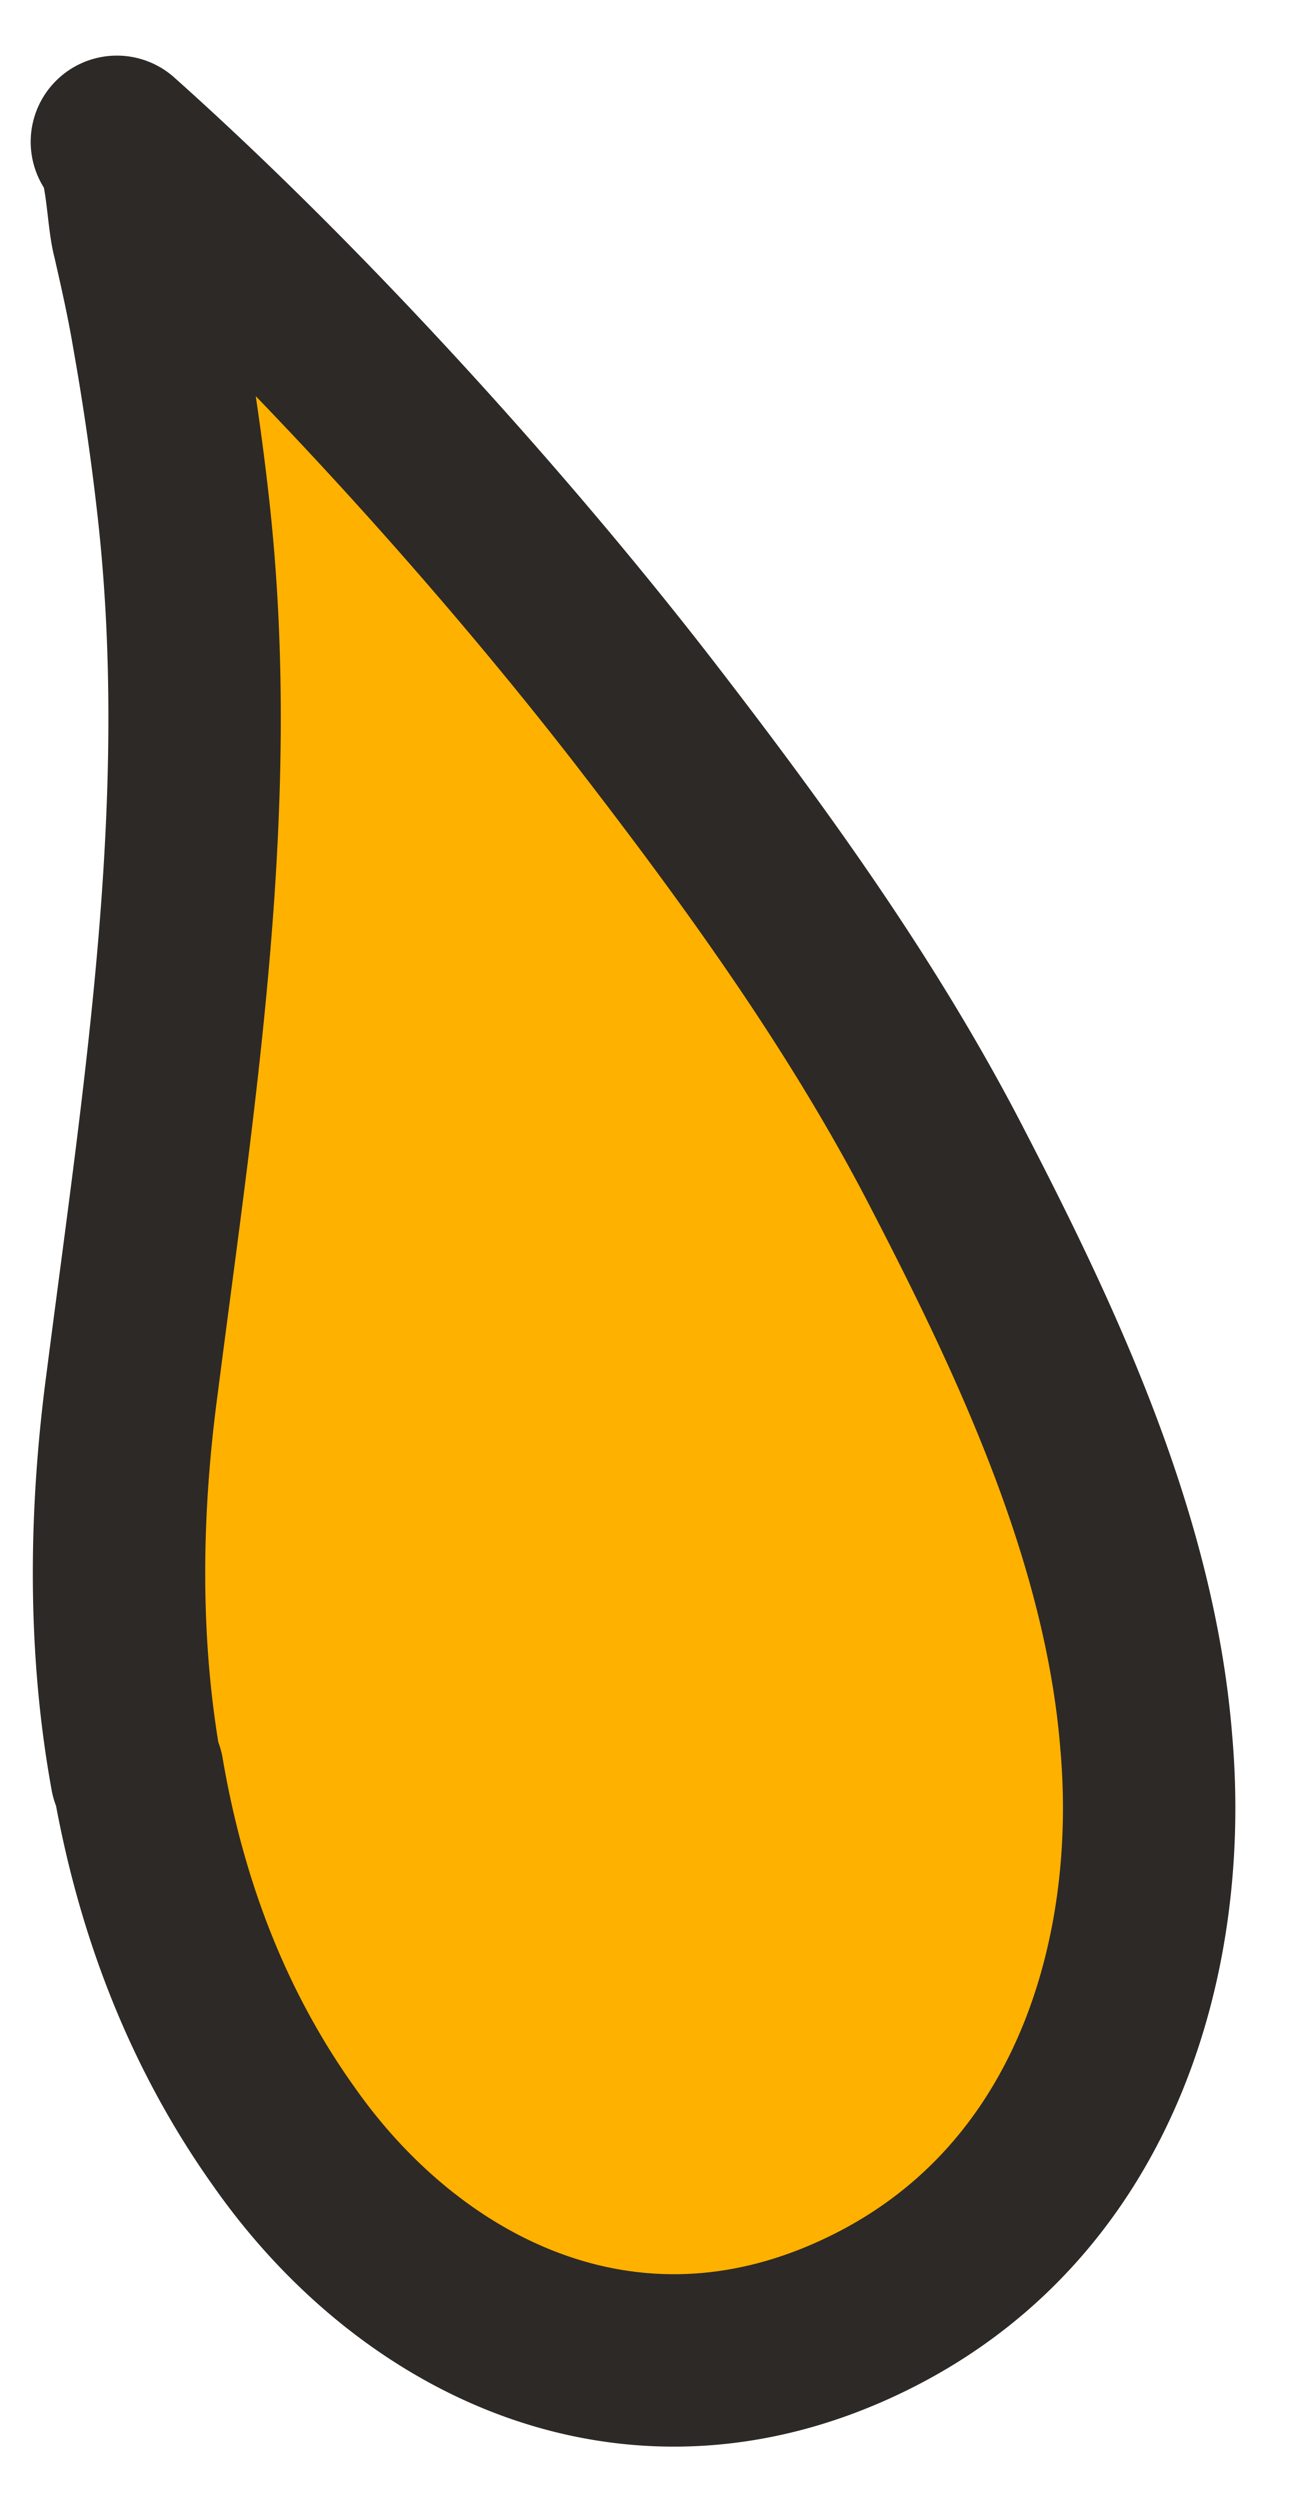
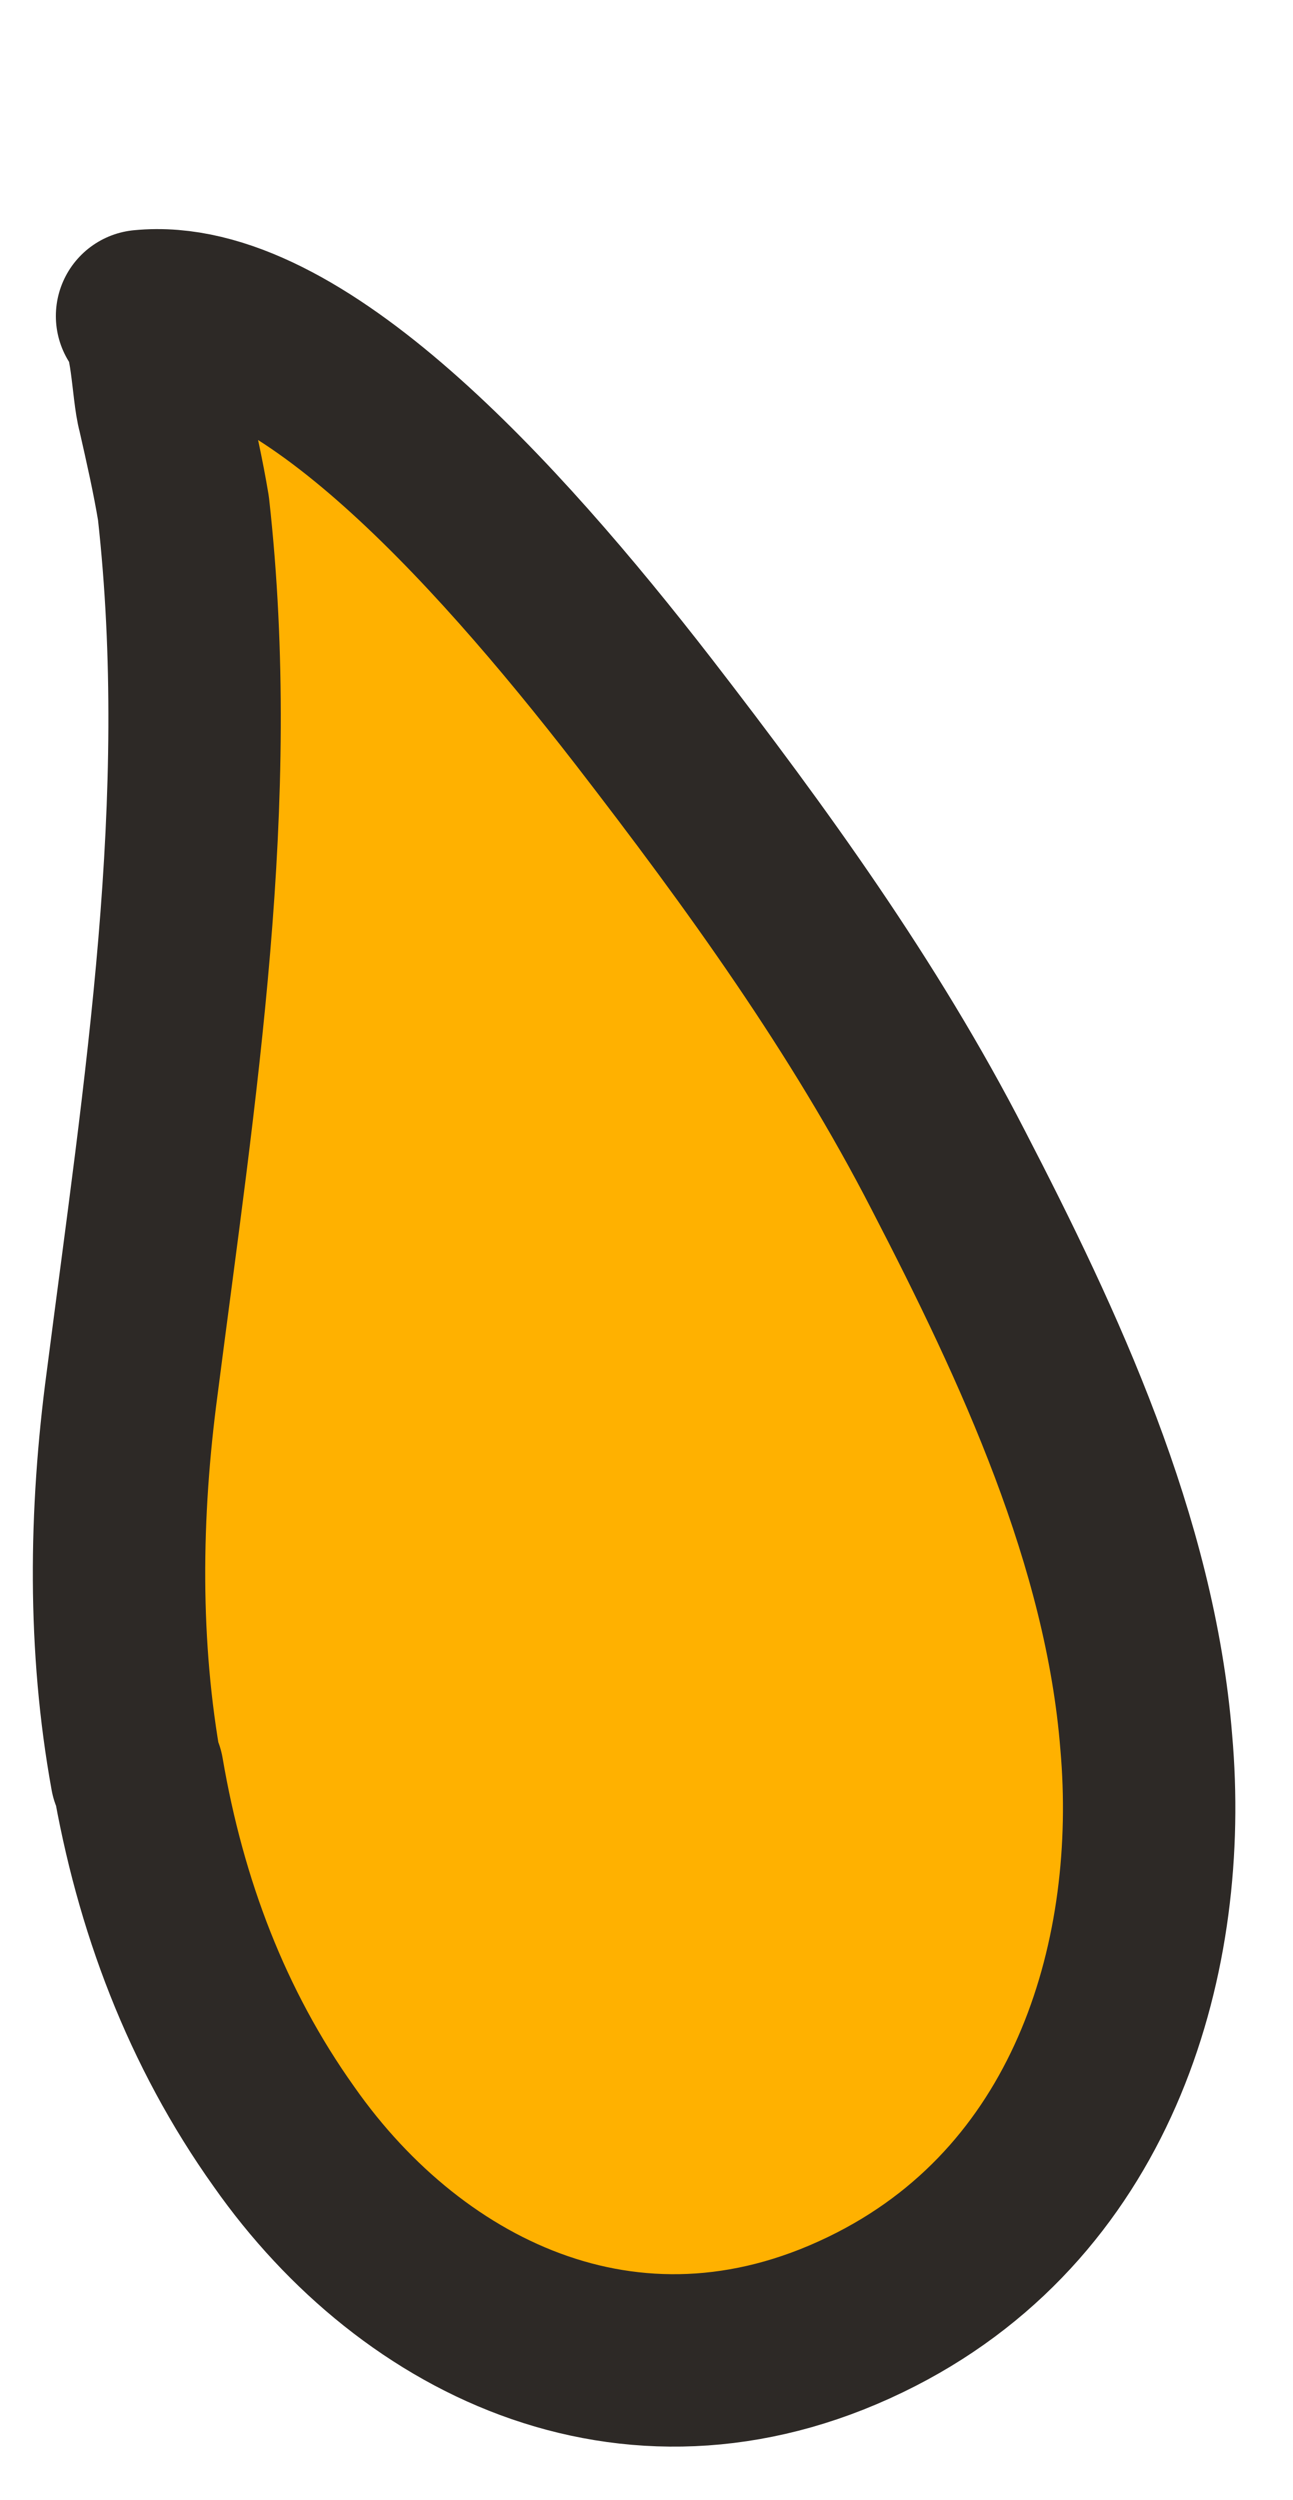
<svg xmlns="http://www.w3.org/2000/svg" fill="none" height="29" width="15">
-   <path d="M1.583 20.586c-.27-1.485-.252-3.03-.05-4.541.44-3.423.975-6.743.595-10.15a31.457 31.457 0 0 0-.292-2.021c-.062-.373-.145-.74-.233-1.127-.068-.241-.07-.935-.247-1.102C3.422 3.49 5.722 6.003 7.472 8.262c1.305 1.69 2.556 3.418 3.529 5.311 1.058 2.043 2.112 4.304 2.297 6.638.213 2.435-.57 5.26-3.132 6.574-2.75 1.41-5.372.136-6.87-1.999-.9-1.263-1.438-2.694-1.699-4.225l-.014.025Z" stroke-width="2" stroke-linejoin="round" stroke-linecap="round" stroke="#2D2926" fill="#FFB100" />
+   <path d="M1.583 20.586c-.27-1.485-.252-3.03-.05-4.541.44-3.423.975-6.743.595-10.15c-.062-.373-.145-.74-.233-1.127-.068-.241-.07-.935-.247-1.102C3.422 3.49 5.722 6.003 7.472 8.262c1.305 1.69 2.556 3.418 3.529 5.311 1.058 2.043 2.112 4.304 2.297 6.638.213 2.435-.57 5.26-3.132 6.574-2.75 1.41-5.372.136-6.87-1.999-.9-1.263-1.438-2.694-1.699-4.225l-.014.025Z" stroke-width="2" stroke-linejoin="round" stroke-linecap="round" stroke="#2D2926" fill="#FFB100" />
</svg>